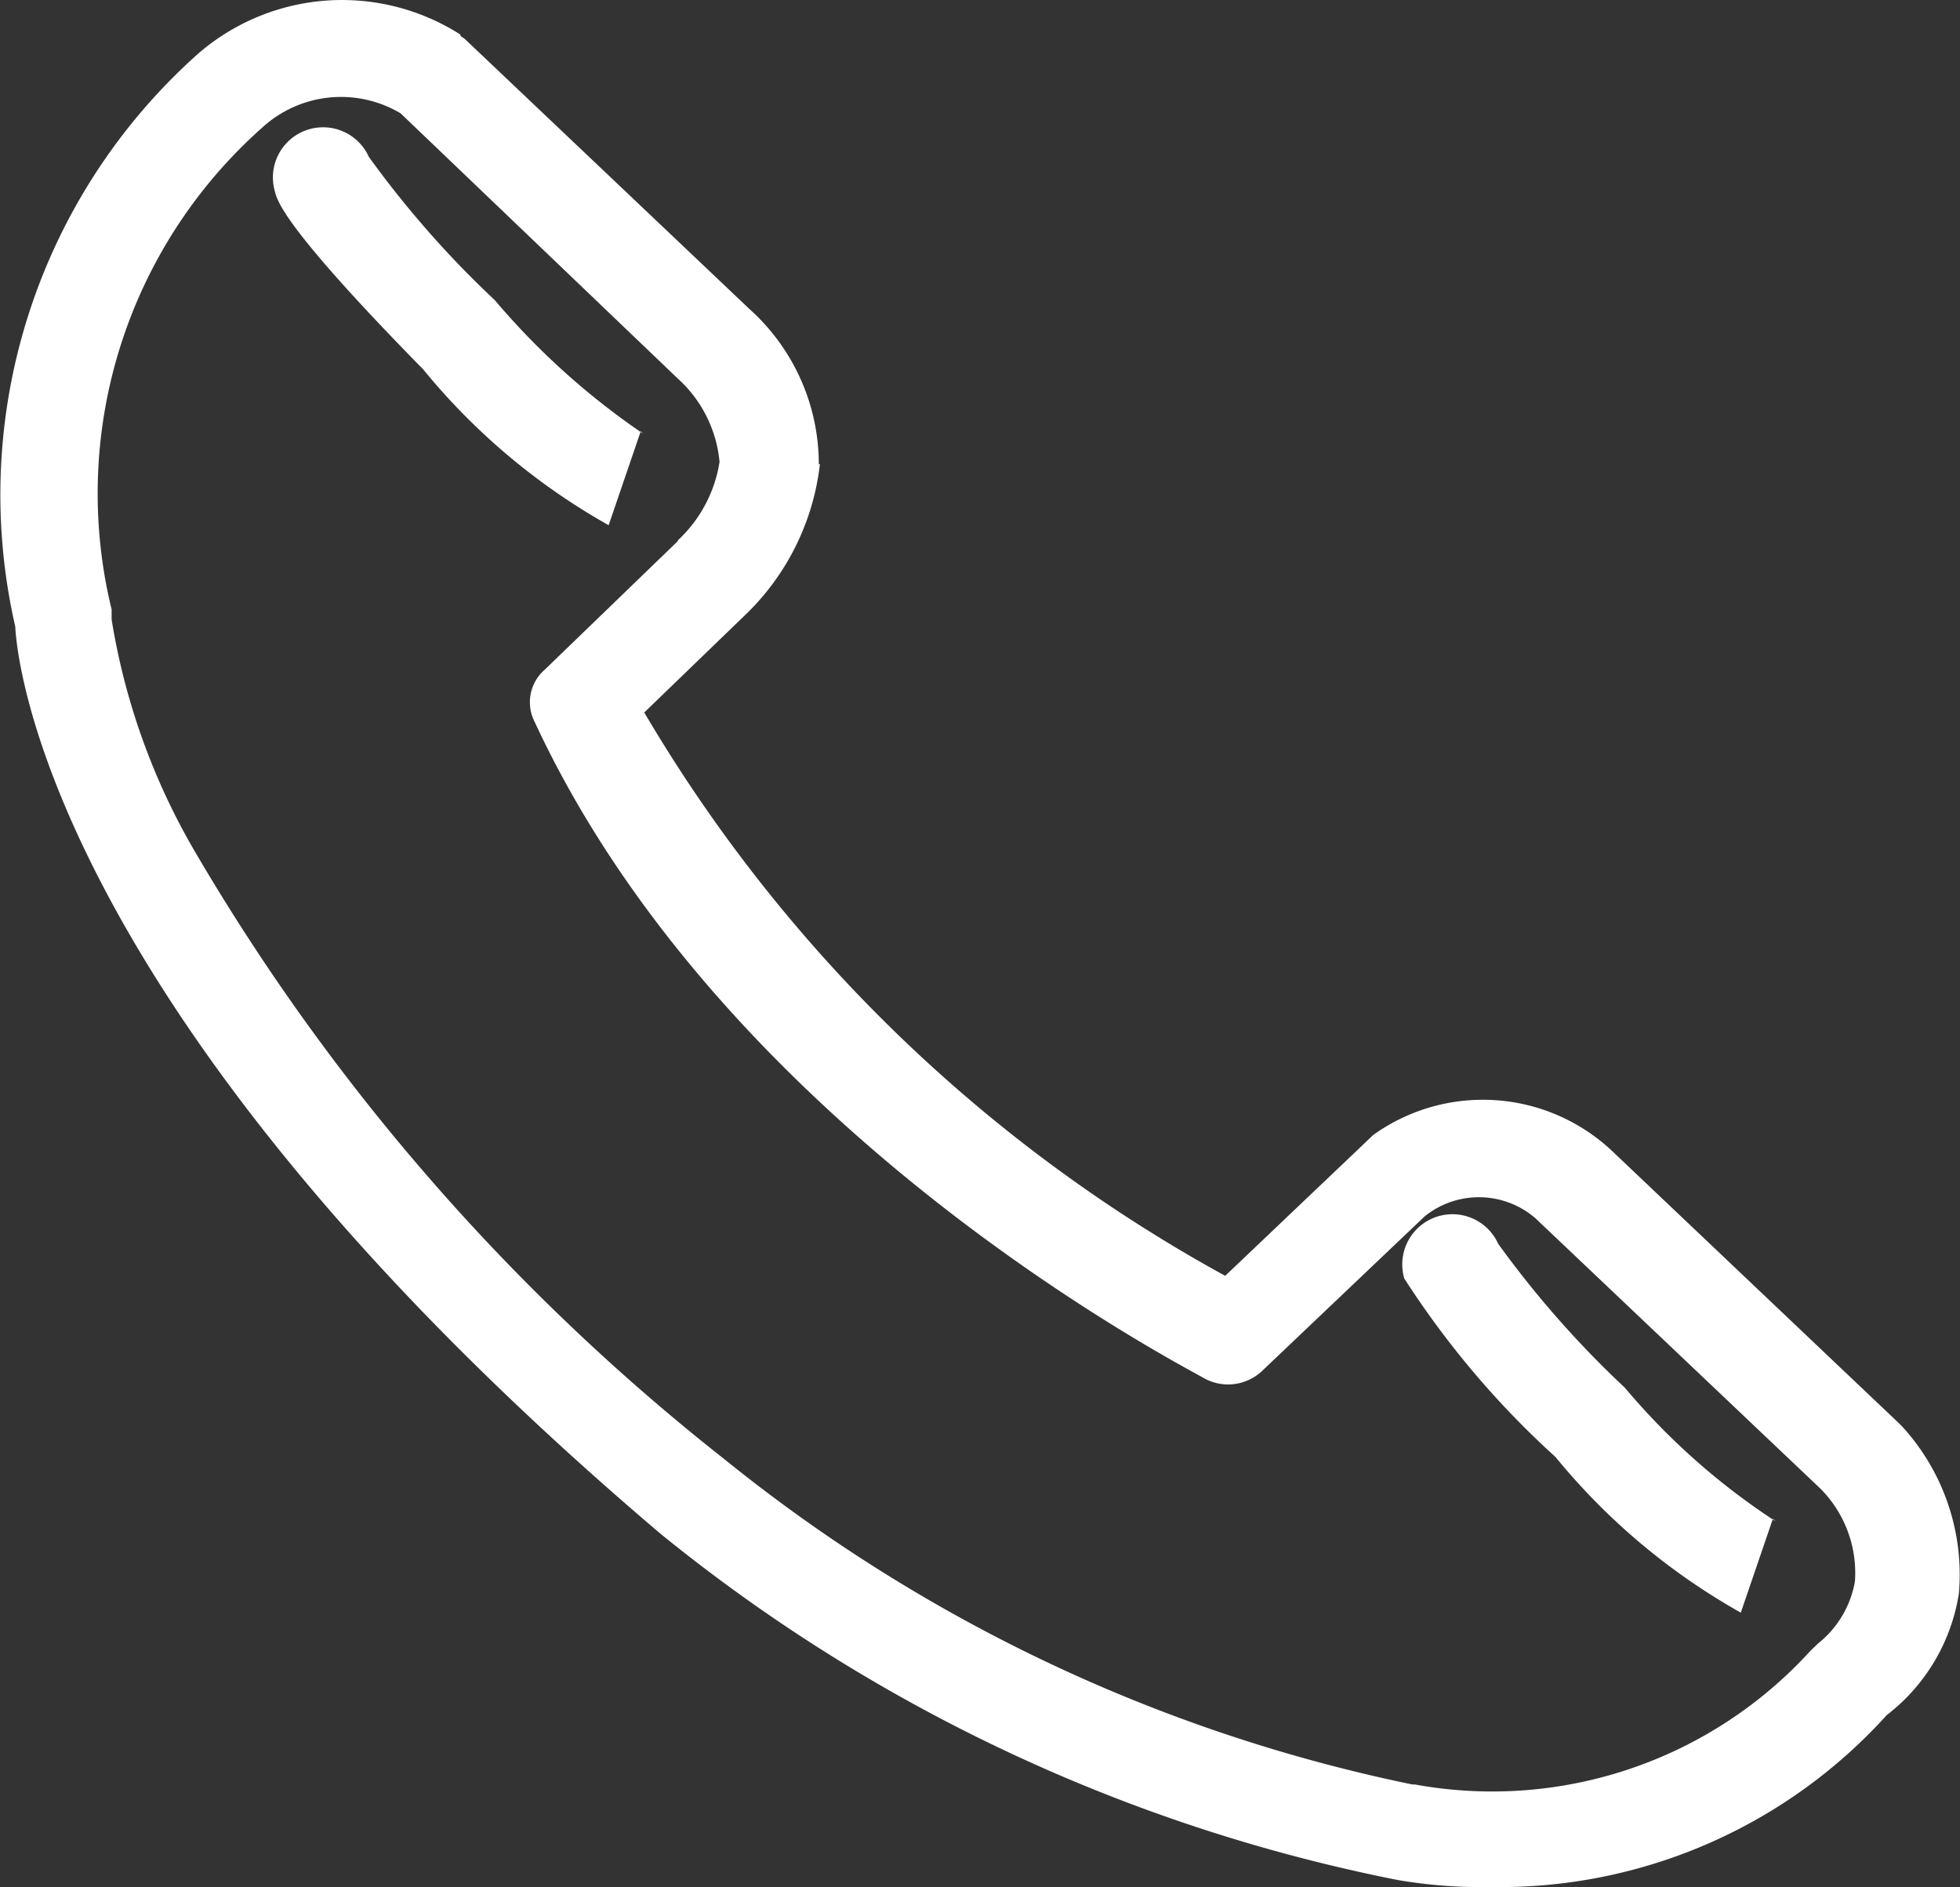
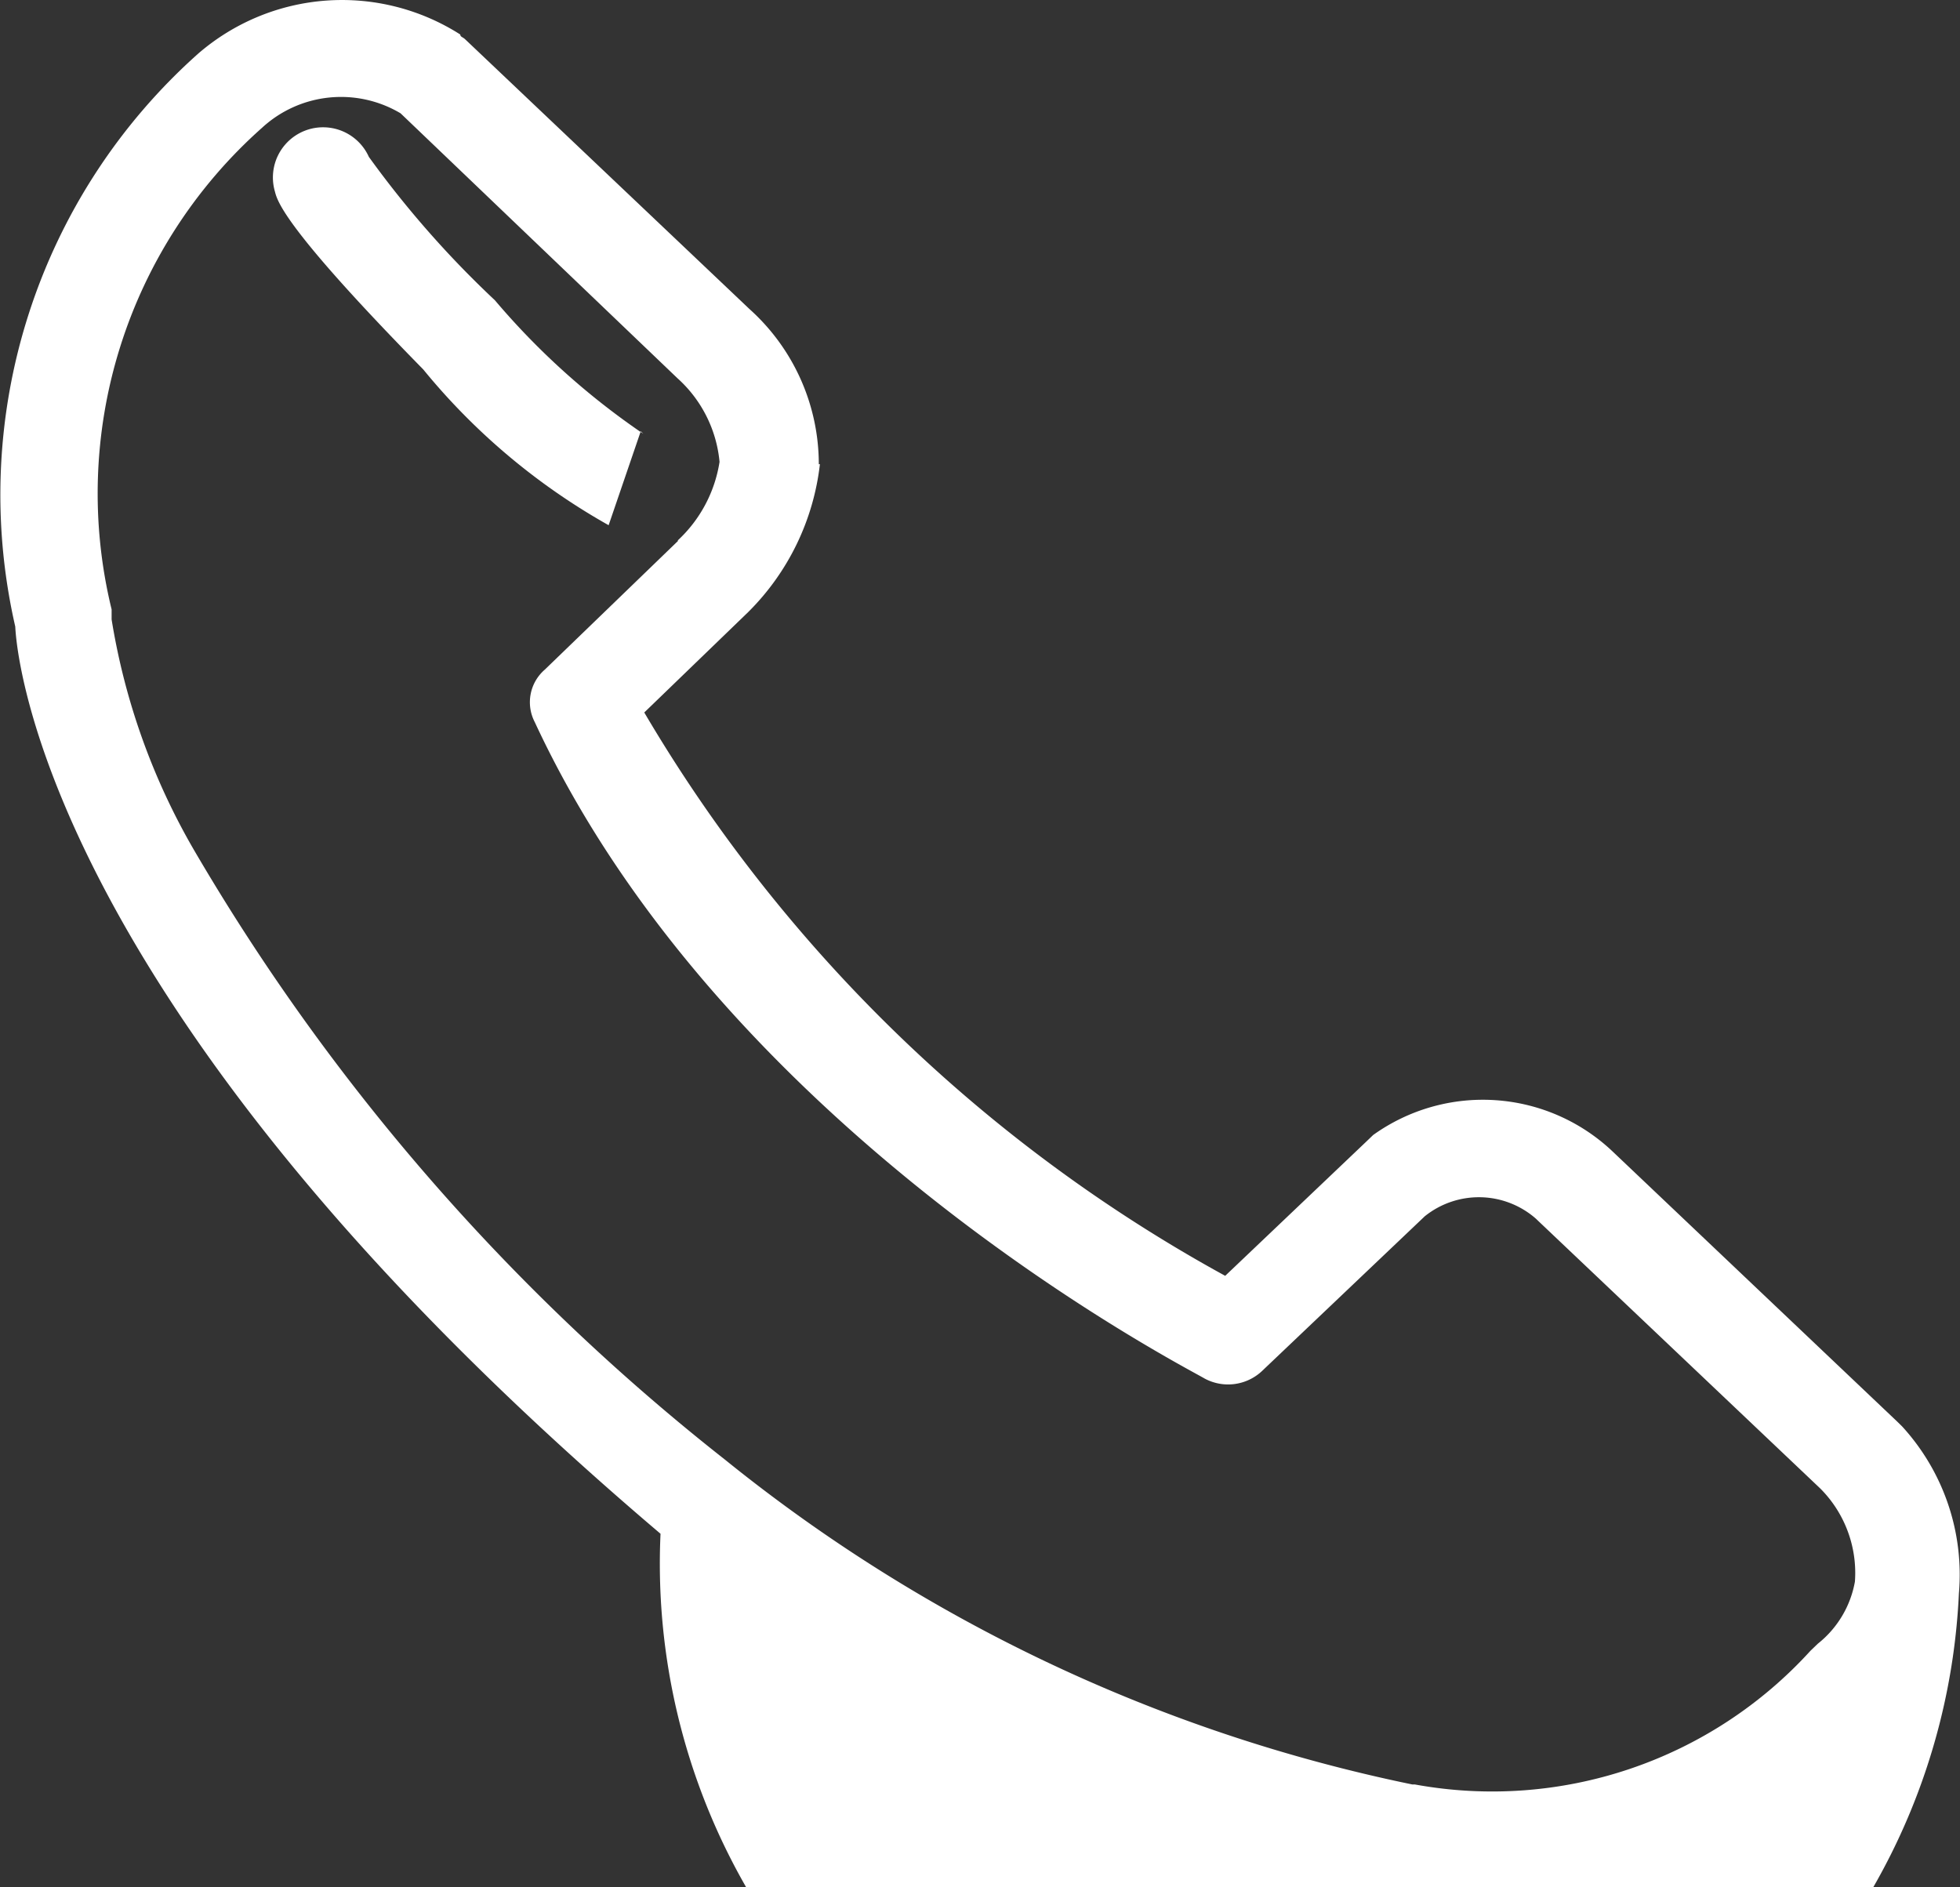
<svg xmlns="http://www.w3.org/2000/svg" id="noun-call-1322480" width="19.528" height="18.802" viewBox="0 0 19.528 18.802">
  <rect x="0" y="0" width="19.528" height="18.802" fill="#333333" stroke="none" />
-   <path id="Path_57" data-name="Path 57" d="M139.641,55.324a2.078,2.078,0,0,0-.69-1.546l-2.833-2.688c-.025-.024-.049-.024-.049-.048a2.19,2.19,0,0,0-2.611.19,5.886,5.886,0,0,0-1.823,5.709c.025.5.493,4,6.429,9.039a16.824,16.824,0,0,0,7.34,3.449,4.954,4.954,0,0,0,.936.071,5.2,5.2,0,0,0,3.941-1.713A1.9,1.9,0,0,0,151,66.575a2.188,2.188,0,0,0-.566-1.665l-.049-.048-2.832-2.688a1.878,1.878,0,0,0-2.389-.167l-.074.071-1.4,1.332a15.181,15.181,0,0,1-5.788-5.613l1.035-1a2.471,2.471,0,0,0,.715-1.475Zm-1.4.761h0l-1.33,1.285a.429.429,0,0,0-.1.523c1.9,4.091,6.478,6.422,6.675,6.541a.494.494,0,0,0,.566-.071l1.626-1.546a.861.861,0,0,1,1.108.024l.025.024,2.808,2.664a1.19,1.19,0,0,1,.345.928,1.017,1.017,0,0,1-.369.618l-.074.071a4.286,4.286,0,0,1-3.941,1.332h-.025a16.043,16.043,0,0,1-6.847-3.235,21.559,21.559,0,0,1-5.3-6.089,6.7,6.7,0,0,1-.813-2.284v-.1a4.873,4.873,0,0,1,1.5-4.8,1.161,1.161,0,0,1,1.379-.143l2.759,2.64a1.279,1.279,0,0,1,.419.833,1.351,1.351,0,0,1-.419.785Z" transform="translate(-131.483 -50.698)" fill="#fff" />
+   <path id="Path_57" data-name="Path 57" d="M139.641,55.324a2.078,2.078,0,0,0-.69-1.546l-2.833-2.688c-.025-.024-.049-.024-.049-.048a2.19,2.19,0,0,0-2.611.19,5.886,5.886,0,0,0-1.823,5.709c.025.5.493,4,6.429,9.039A1.9,1.9,0,0,0,151,66.575a2.188,2.188,0,0,0-.566-1.665l-.049-.048-2.832-2.688a1.878,1.878,0,0,0-2.389-.167l-.074.071-1.4,1.332a15.181,15.181,0,0,1-5.788-5.613l1.035-1a2.471,2.471,0,0,0,.715-1.475Zm-1.4.761h0l-1.33,1.285a.429.429,0,0,0-.1.523c1.9,4.091,6.478,6.422,6.675,6.541a.494.494,0,0,0,.566-.071l1.626-1.546a.861.861,0,0,1,1.108.024l.025.024,2.808,2.664a1.19,1.19,0,0,1,.345.928,1.017,1.017,0,0,1-.369.618l-.074.071a4.286,4.286,0,0,1-3.941,1.332h-.025a16.043,16.043,0,0,1-6.847-3.235,21.559,21.559,0,0,1-5.3-6.089,6.7,6.7,0,0,1-.813-2.284v-.1a4.873,4.873,0,0,1,1.5-4.8,1.161,1.161,0,0,1,1.379-.143l2.759,2.64a1.279,1.279,0,0,1,.419.833,1.351,1.351,0,0,1-.419.785Z" transform="translate(-131.483 -50.698)" fill="#fff" />
  <path id="Path_58" data-name="Path 58" d="M195.54,81.313a9.914,9.914,0,0,1-1.256-1.429.5.5,0,0,0-.936.345c.025.1.1.369,1.478,1.773a6.488,6.488,0,0,0,1.847,1.552l.32-.936.025.025a7.349,7.349,0,0,1-1.478-1.33Z" transform="translate(-190.609 -78.321)" fill="#fff" />
-   <path id="Path_59" data-name="Path 59" d="M450.77,343.523a6.488,6.488,0,0,0,1.847,1.552l.32-.936.025.025a6.855,6.855,0,0,1-1.5-1.33A9.915,9.915,0,0,1,450.2,341.4a.5.5,0,0,0-.936.345,8.882,8.882,0,0,0,1.5,1.773Z" transform="translate(-435.273 -329.007)" fill="#fff" />
</svg>